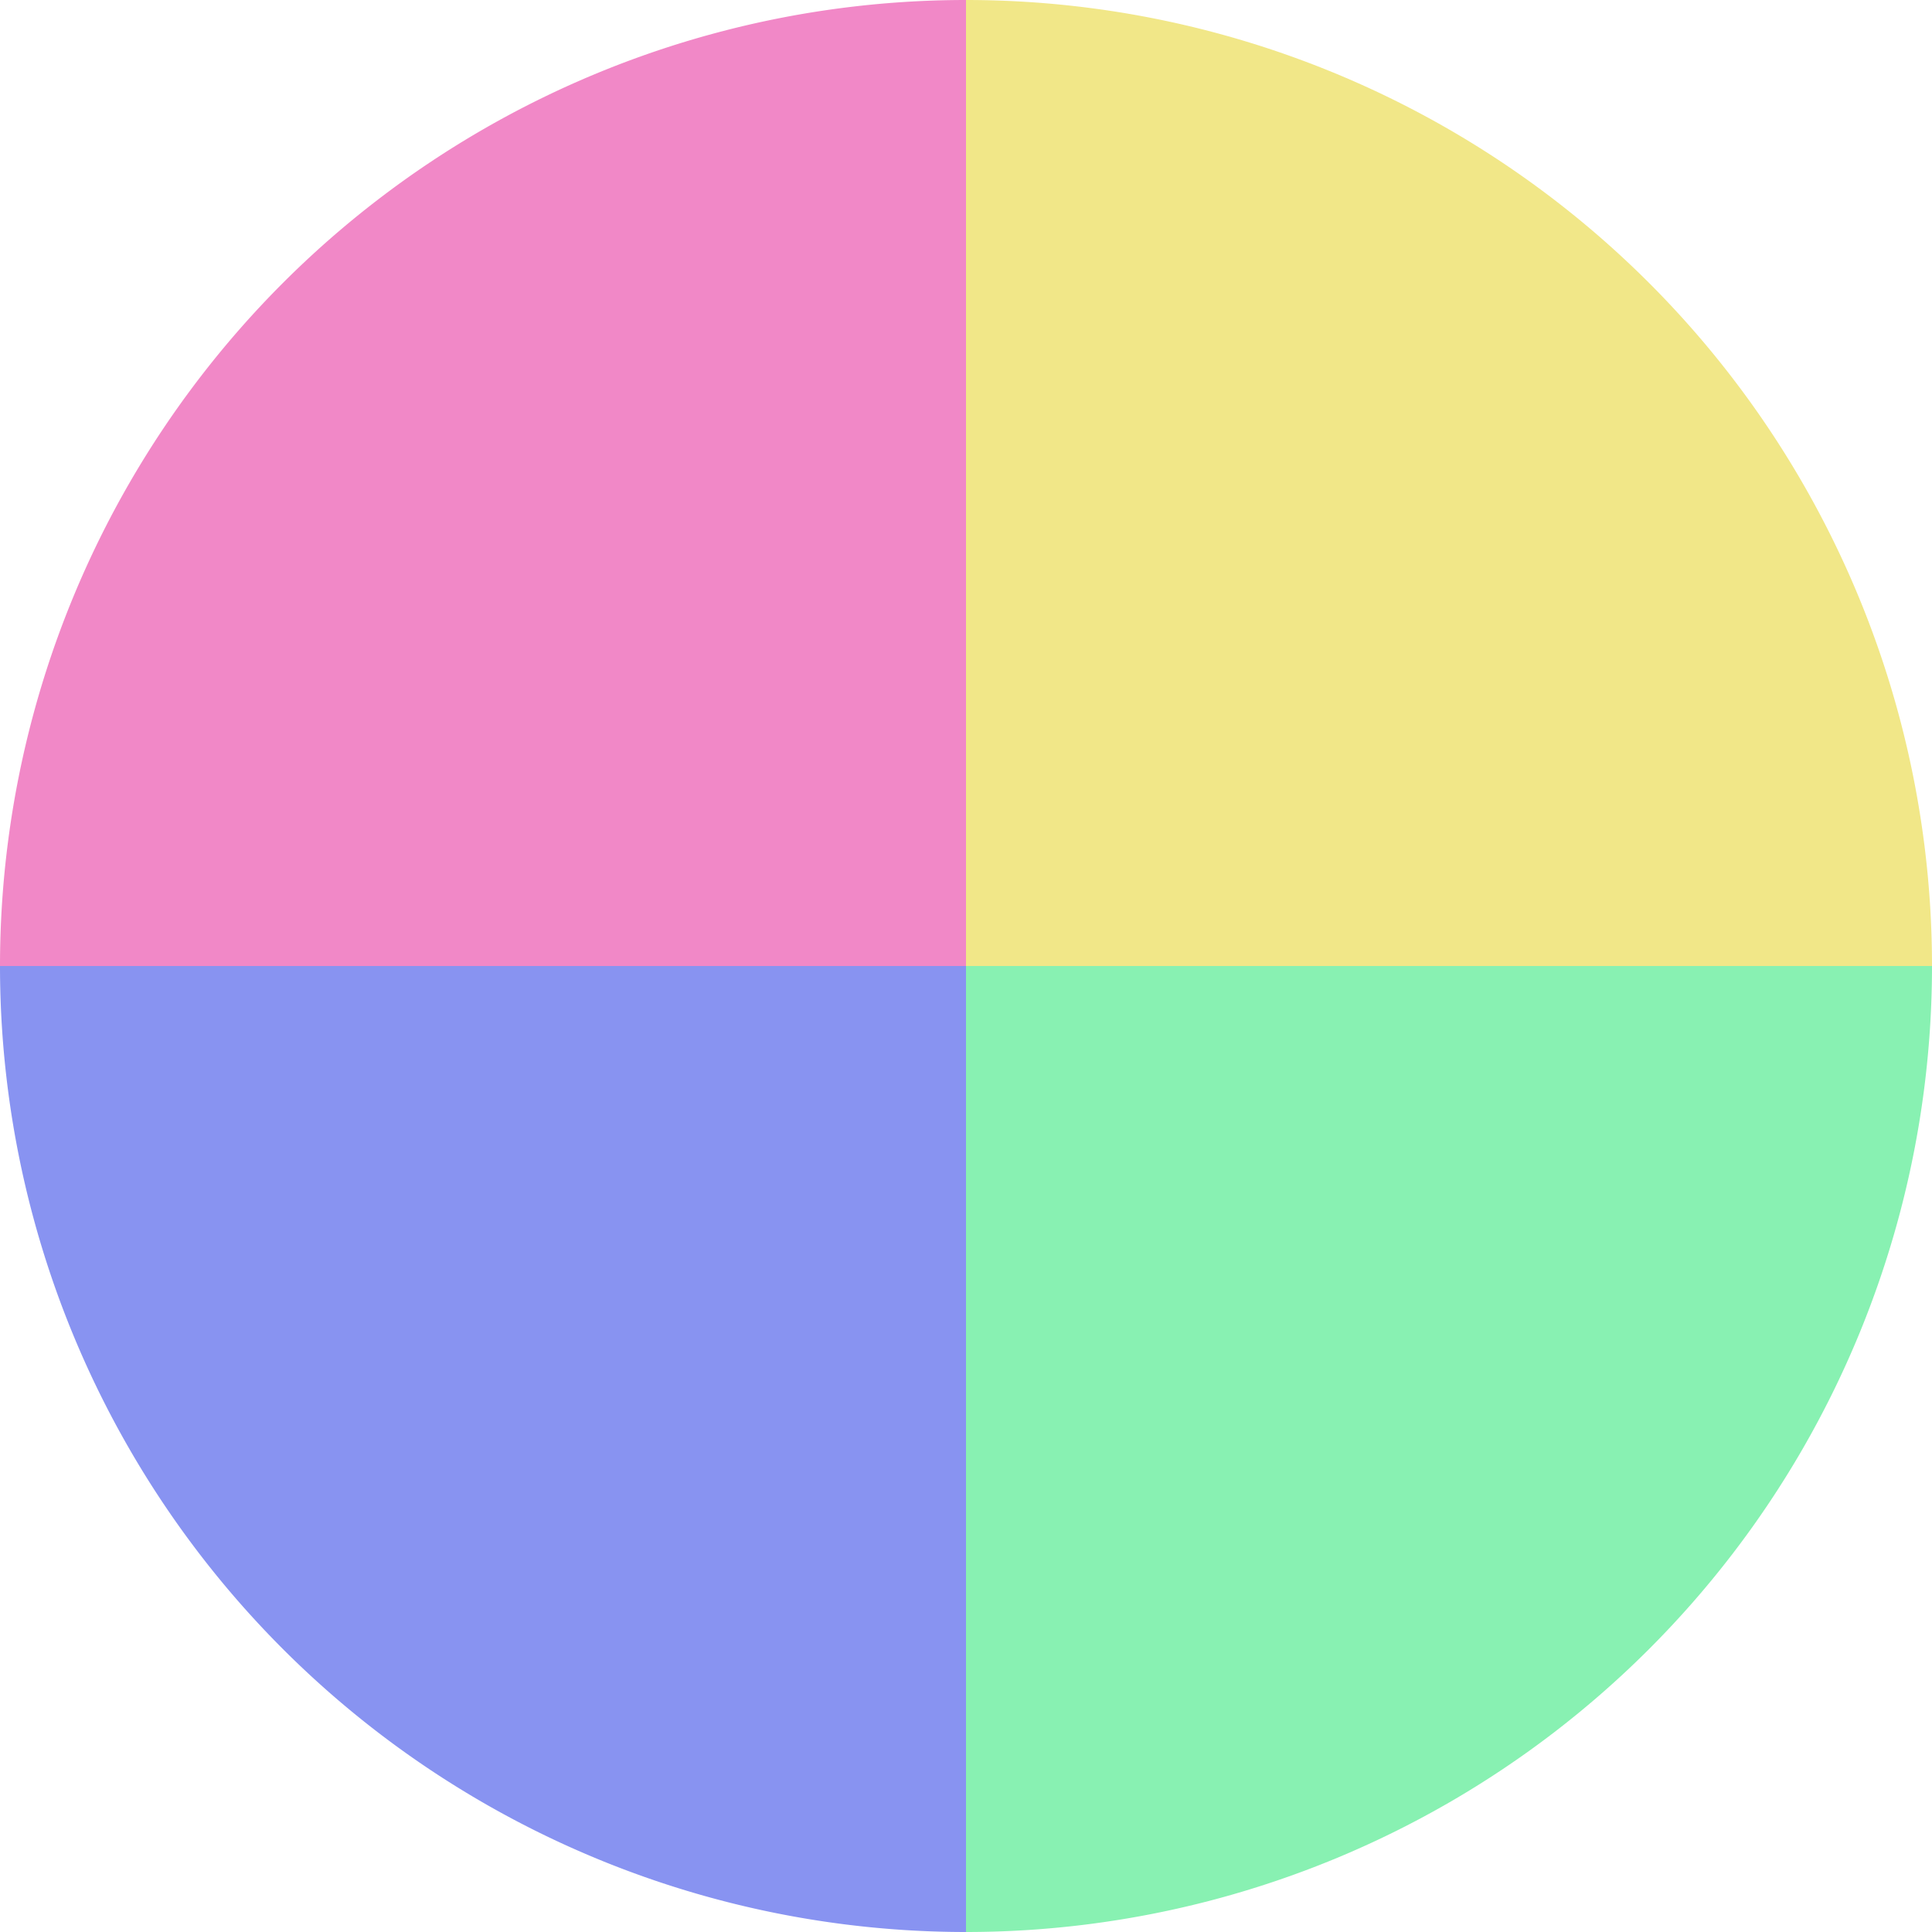
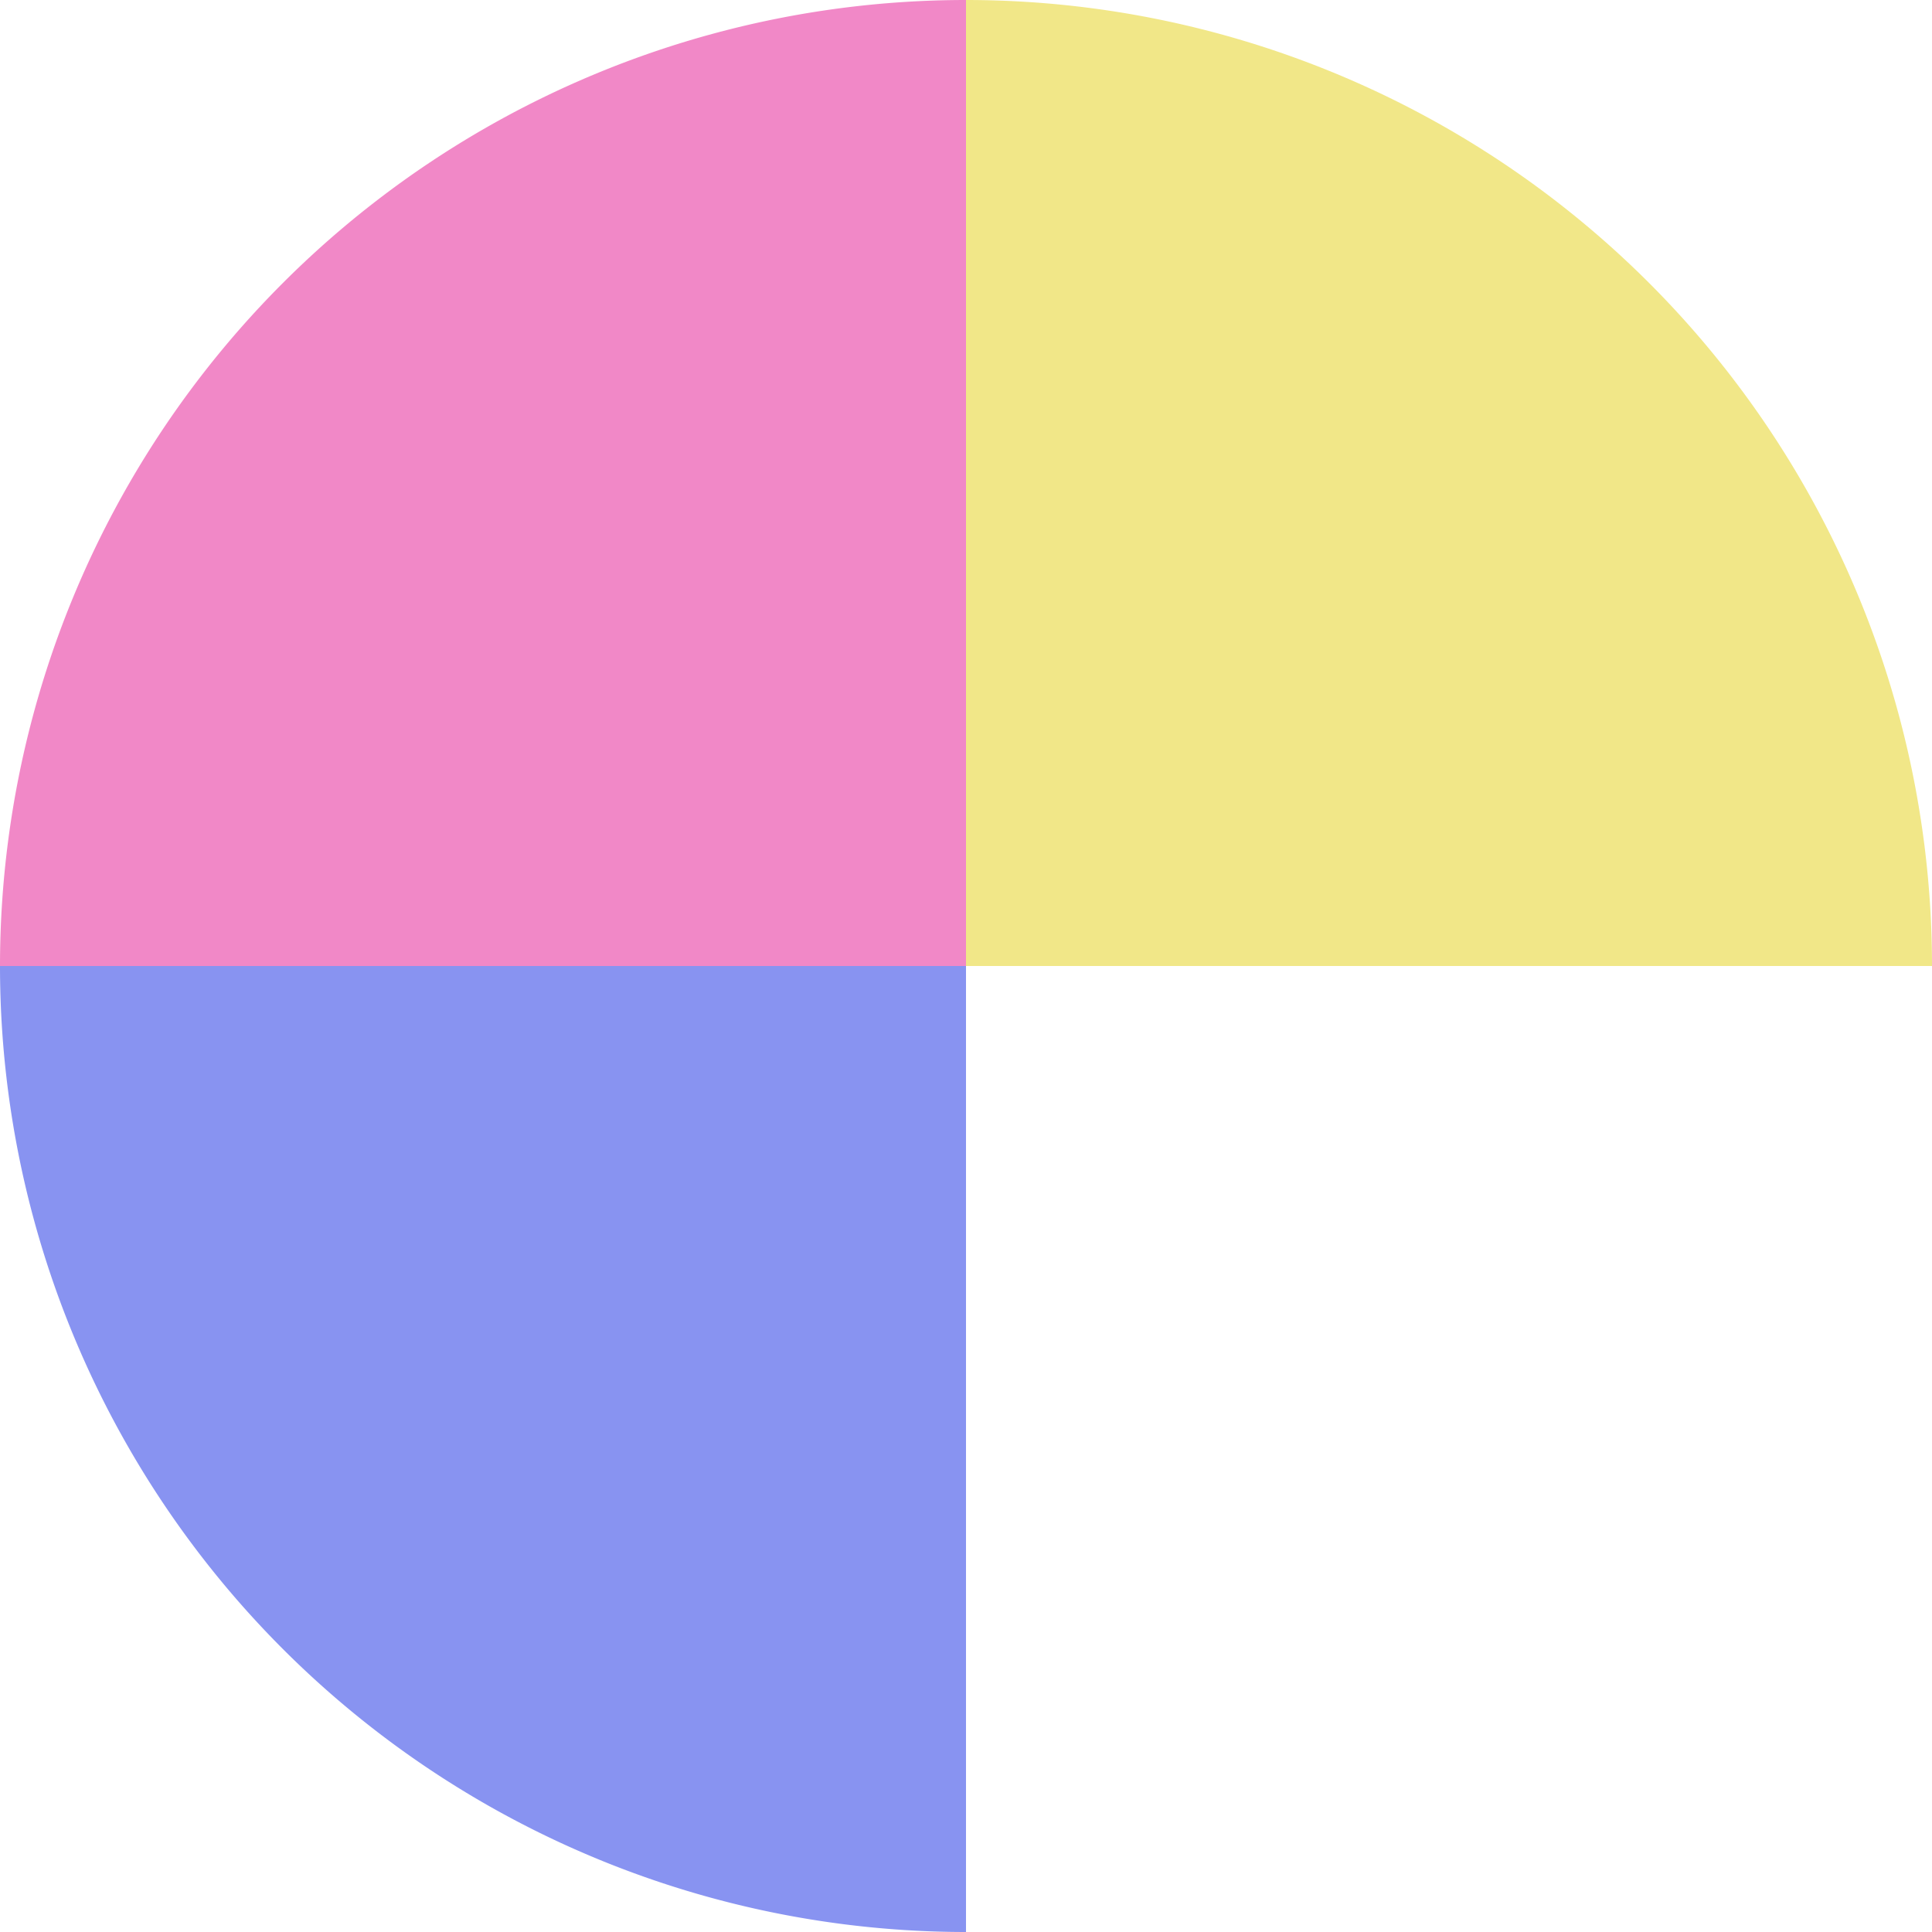
<svg xmlns="http://www.w3.org/2000/svg" width="500" height="500" viewBox="-1 -1 2 2">
  <path d="M 0 -1               A 1,1 0 0,1 1 0             L 0,0              z" fill="#f1e788" />
-   <path d="M 1 0               A 1,1 0 0,1 0 1             L 0,0              z" fill="#88f1b2" />
  <path d="M 0 1               A 1,1 0 0,1 -1 0             L 0,0              z" fill="#8893f1" />
-   <path d="M -1 0               A 1,1 0 0,1 -0 -1             L 0,0              z" fill="#f188c7" />
+   <path d="M -1 0               A 1,1 0 0,1 -0 -1             L 0,0              " fill="#f188c7" />
</svg>